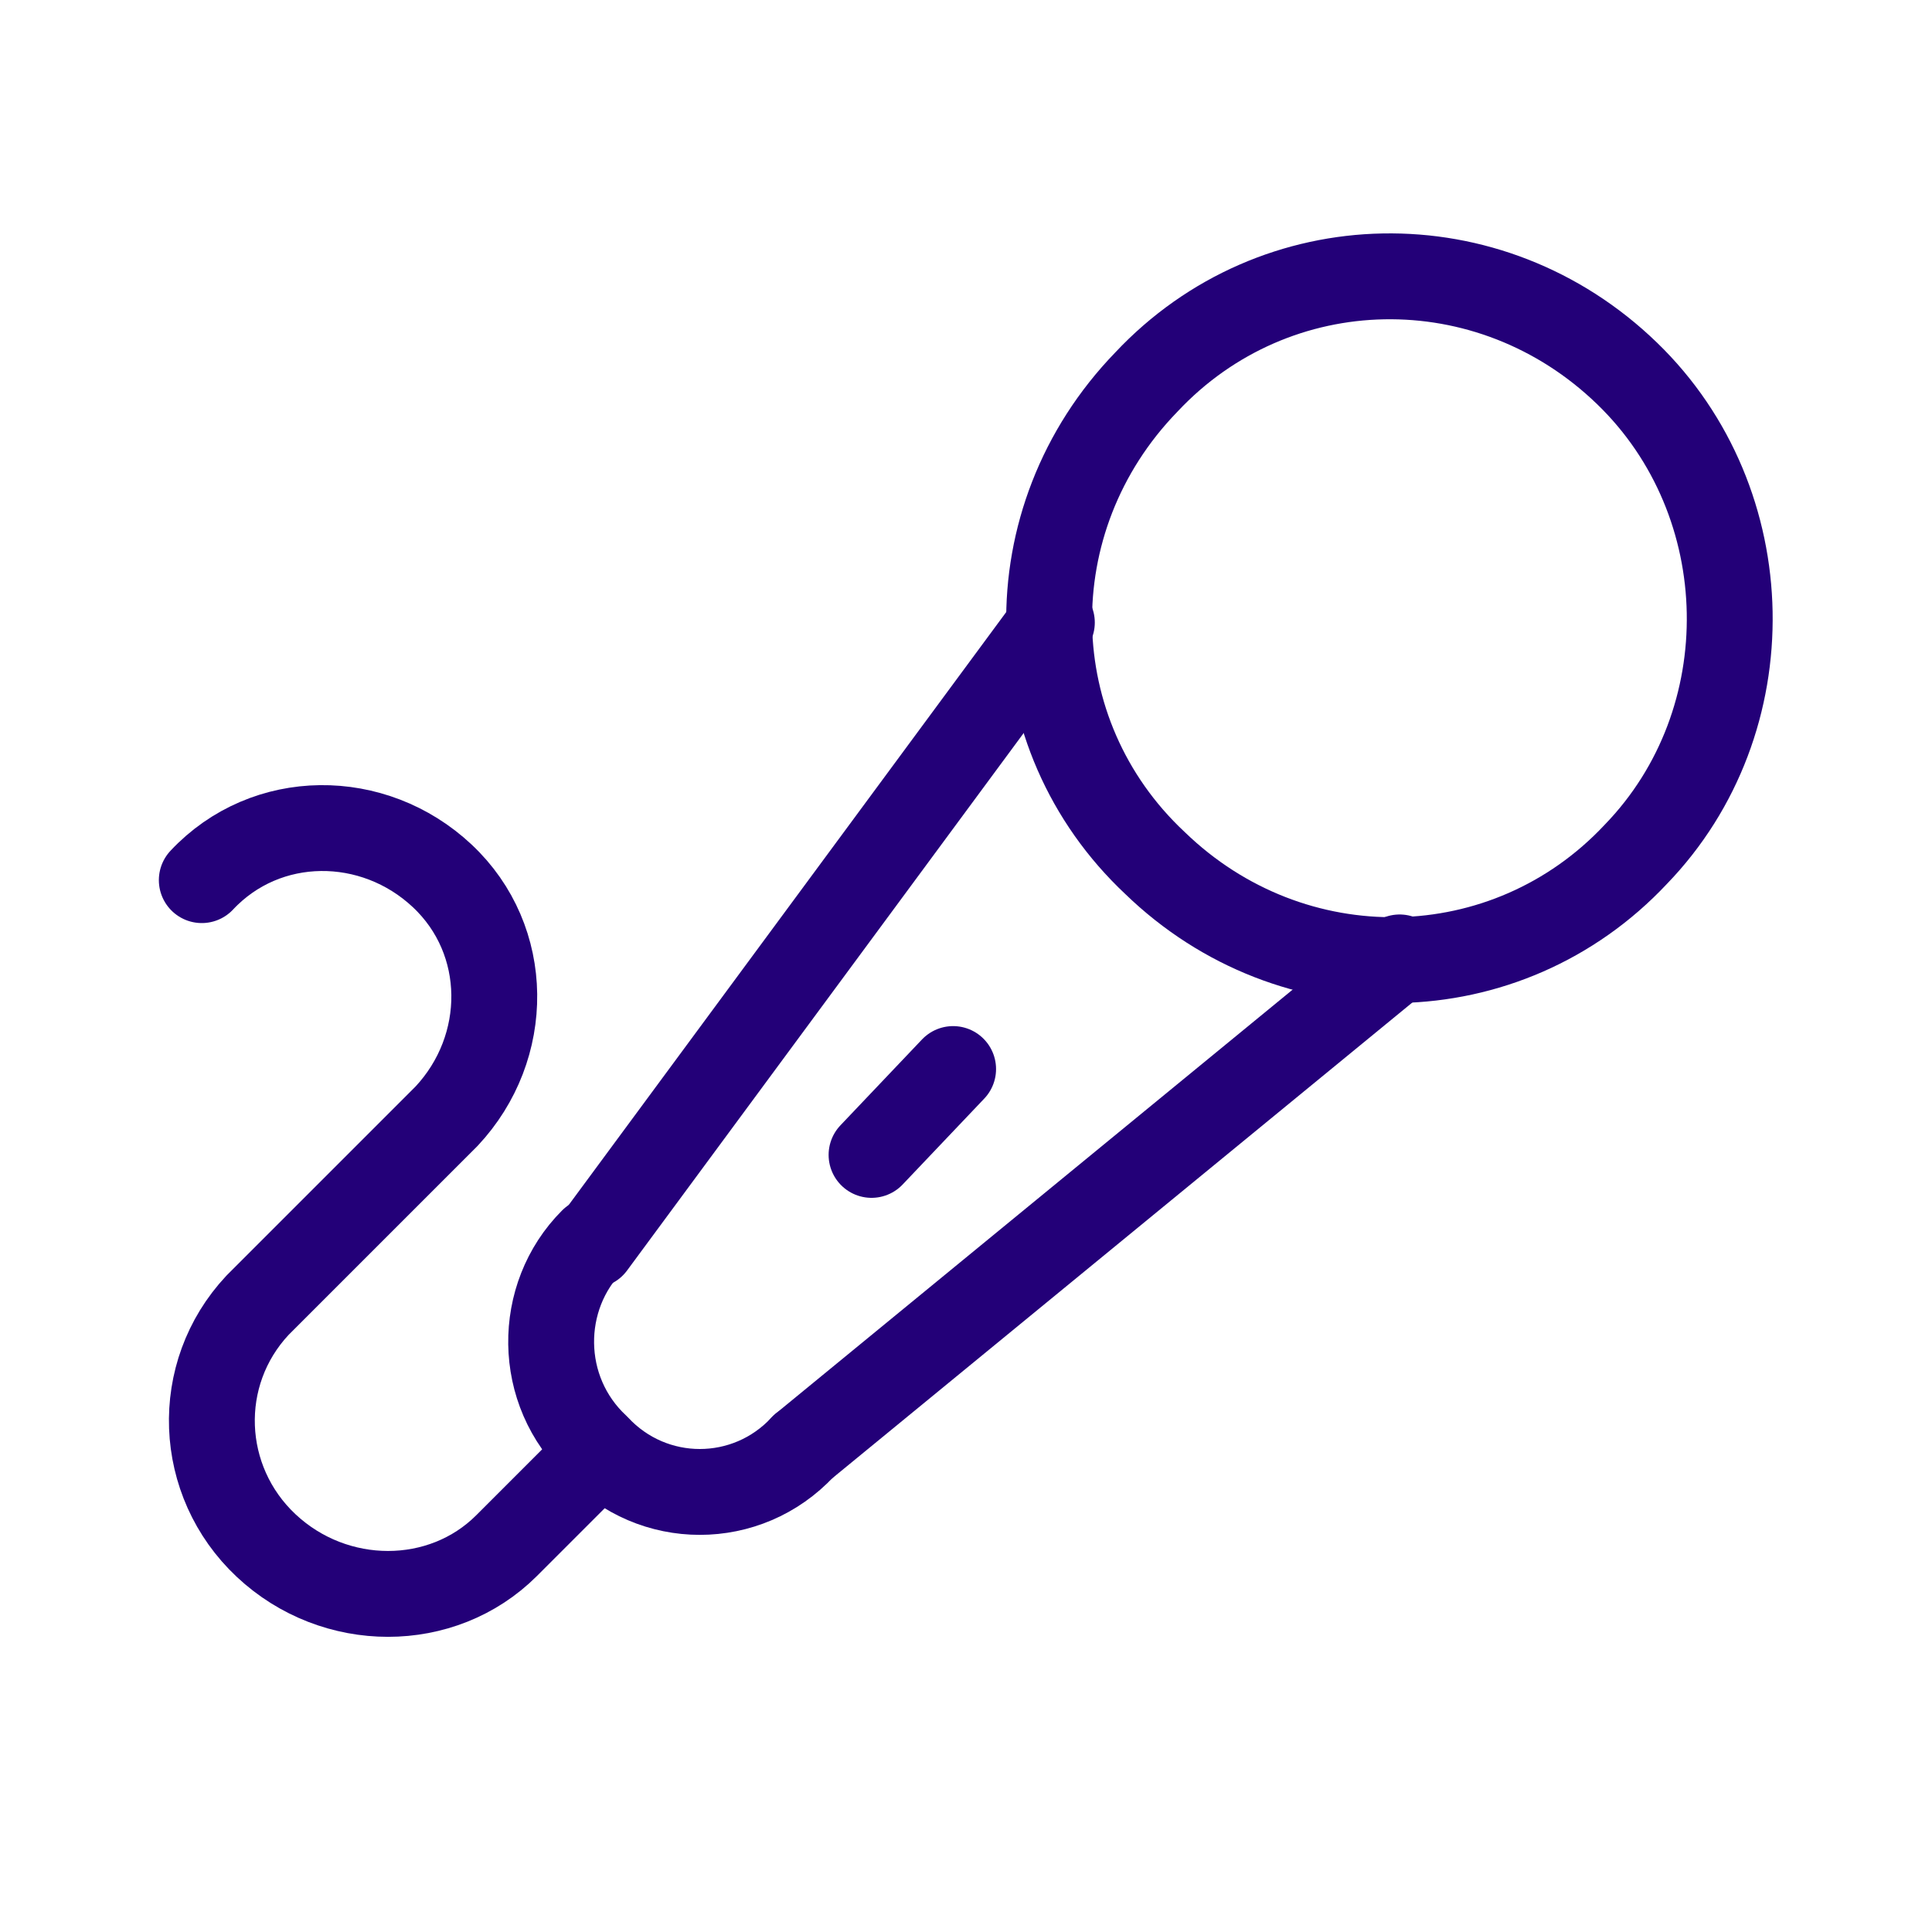
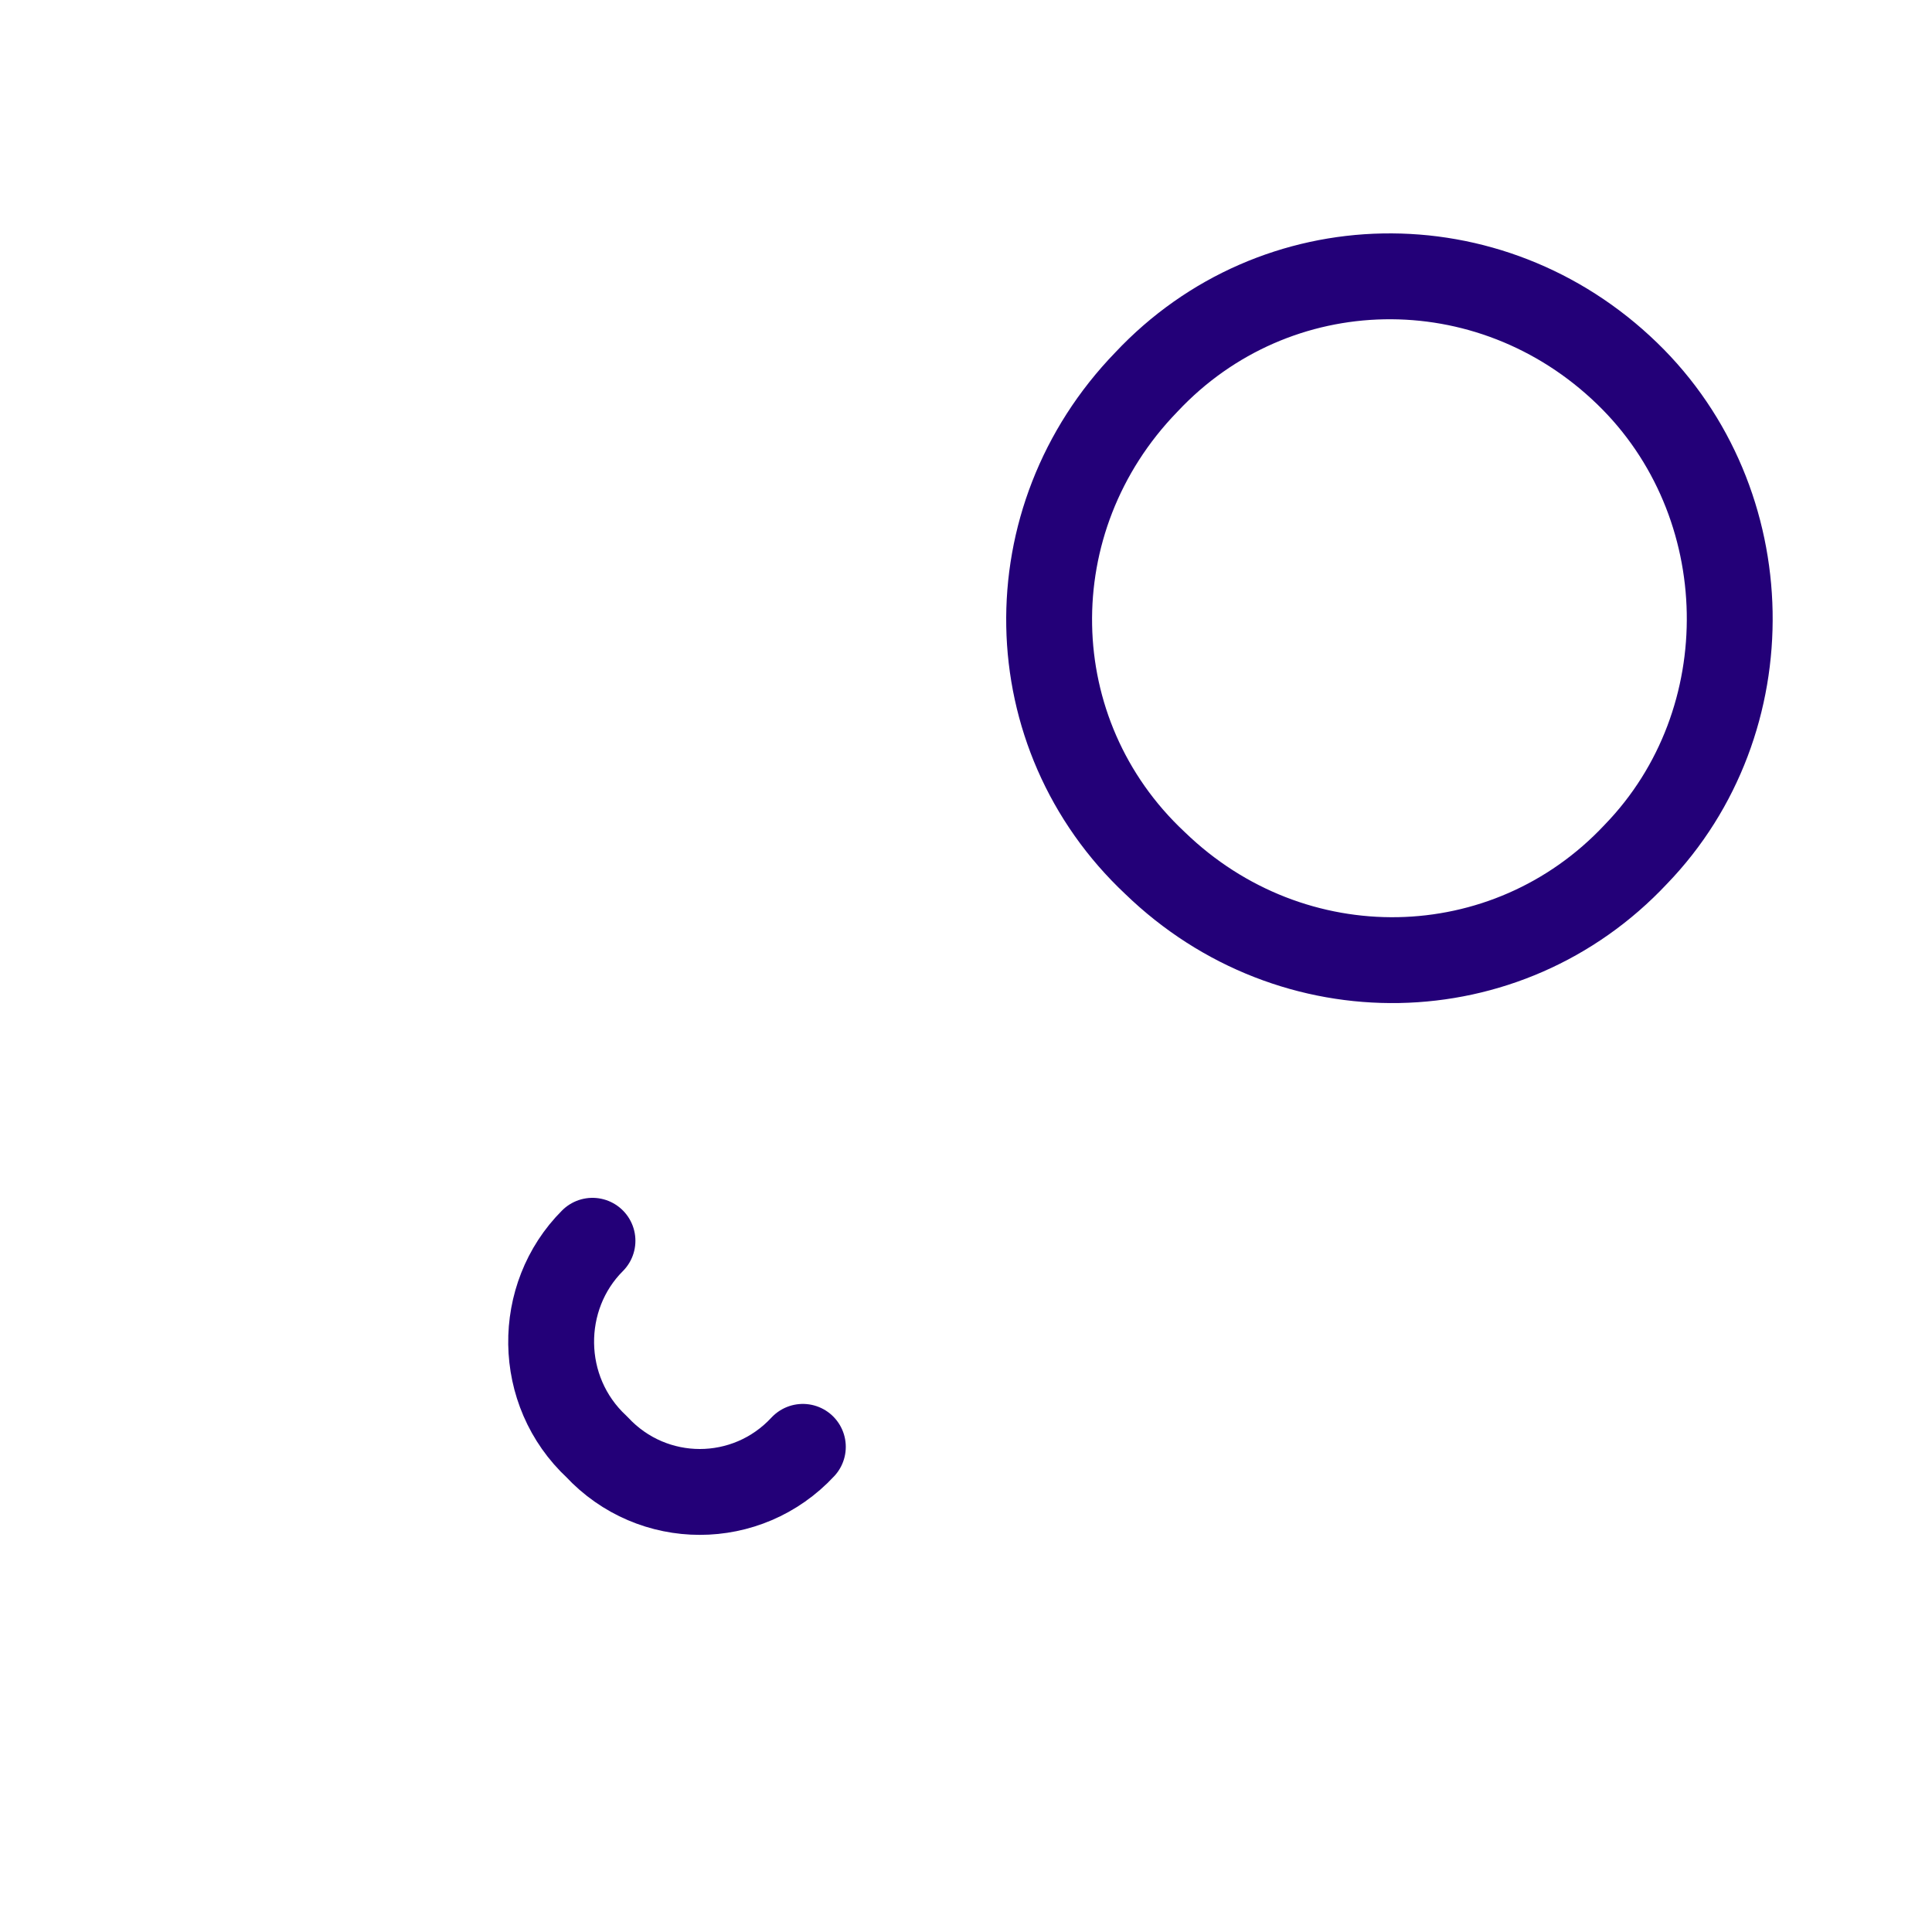
<svg xmlns="http://www.w3.org/2000/svg" id="Layer_1" version="1.1" viewBox="0 0 45 45">
  <defs>
    <style>
      .st0 {
        fill: none;
        stroke: #230078;
        stroke-linecap: round;
        stroke-linejoin: round;
        stroke-width: 2px;
      }
    </style>
  </defs>
  <path class="st0" d="M38.1,19.9c-3,3.2-8,3.3-11.2.2-3.2-3-3.3-8-.2-11.2,3-3.2,8-3.3,11.2-.2,3.1,3,3.2,8.1.2,11.2Z" />
-   <line class="st0" x1="24.5" y1="14.5" x2="13.8" y2="29" />
-   <line class="st0" x1="32.6" y1="22.3" x2="18.7" y2="33.7" />
-   <path class="st0" d="M4.7,20.5c1.5-1.6,4-1.6,5.6-.1,1.6,1.5,1.6,4,.1,5.6l-4.4,4.4c-1.5,1.6-1.4,4.1.2,5.6s4.1,1.5,5.6,0l2.1-2.1" />
  <path class="st0" d="M18.7,33.7c-1.3,1.4-3.5,1.4-4.8,0-1.4-1.3-1.4-3.5-.1-4.8" />
-   <line class="st0" x1="20.3" y1="26.9" x2="22.2" y2="24.9" />
</svg>